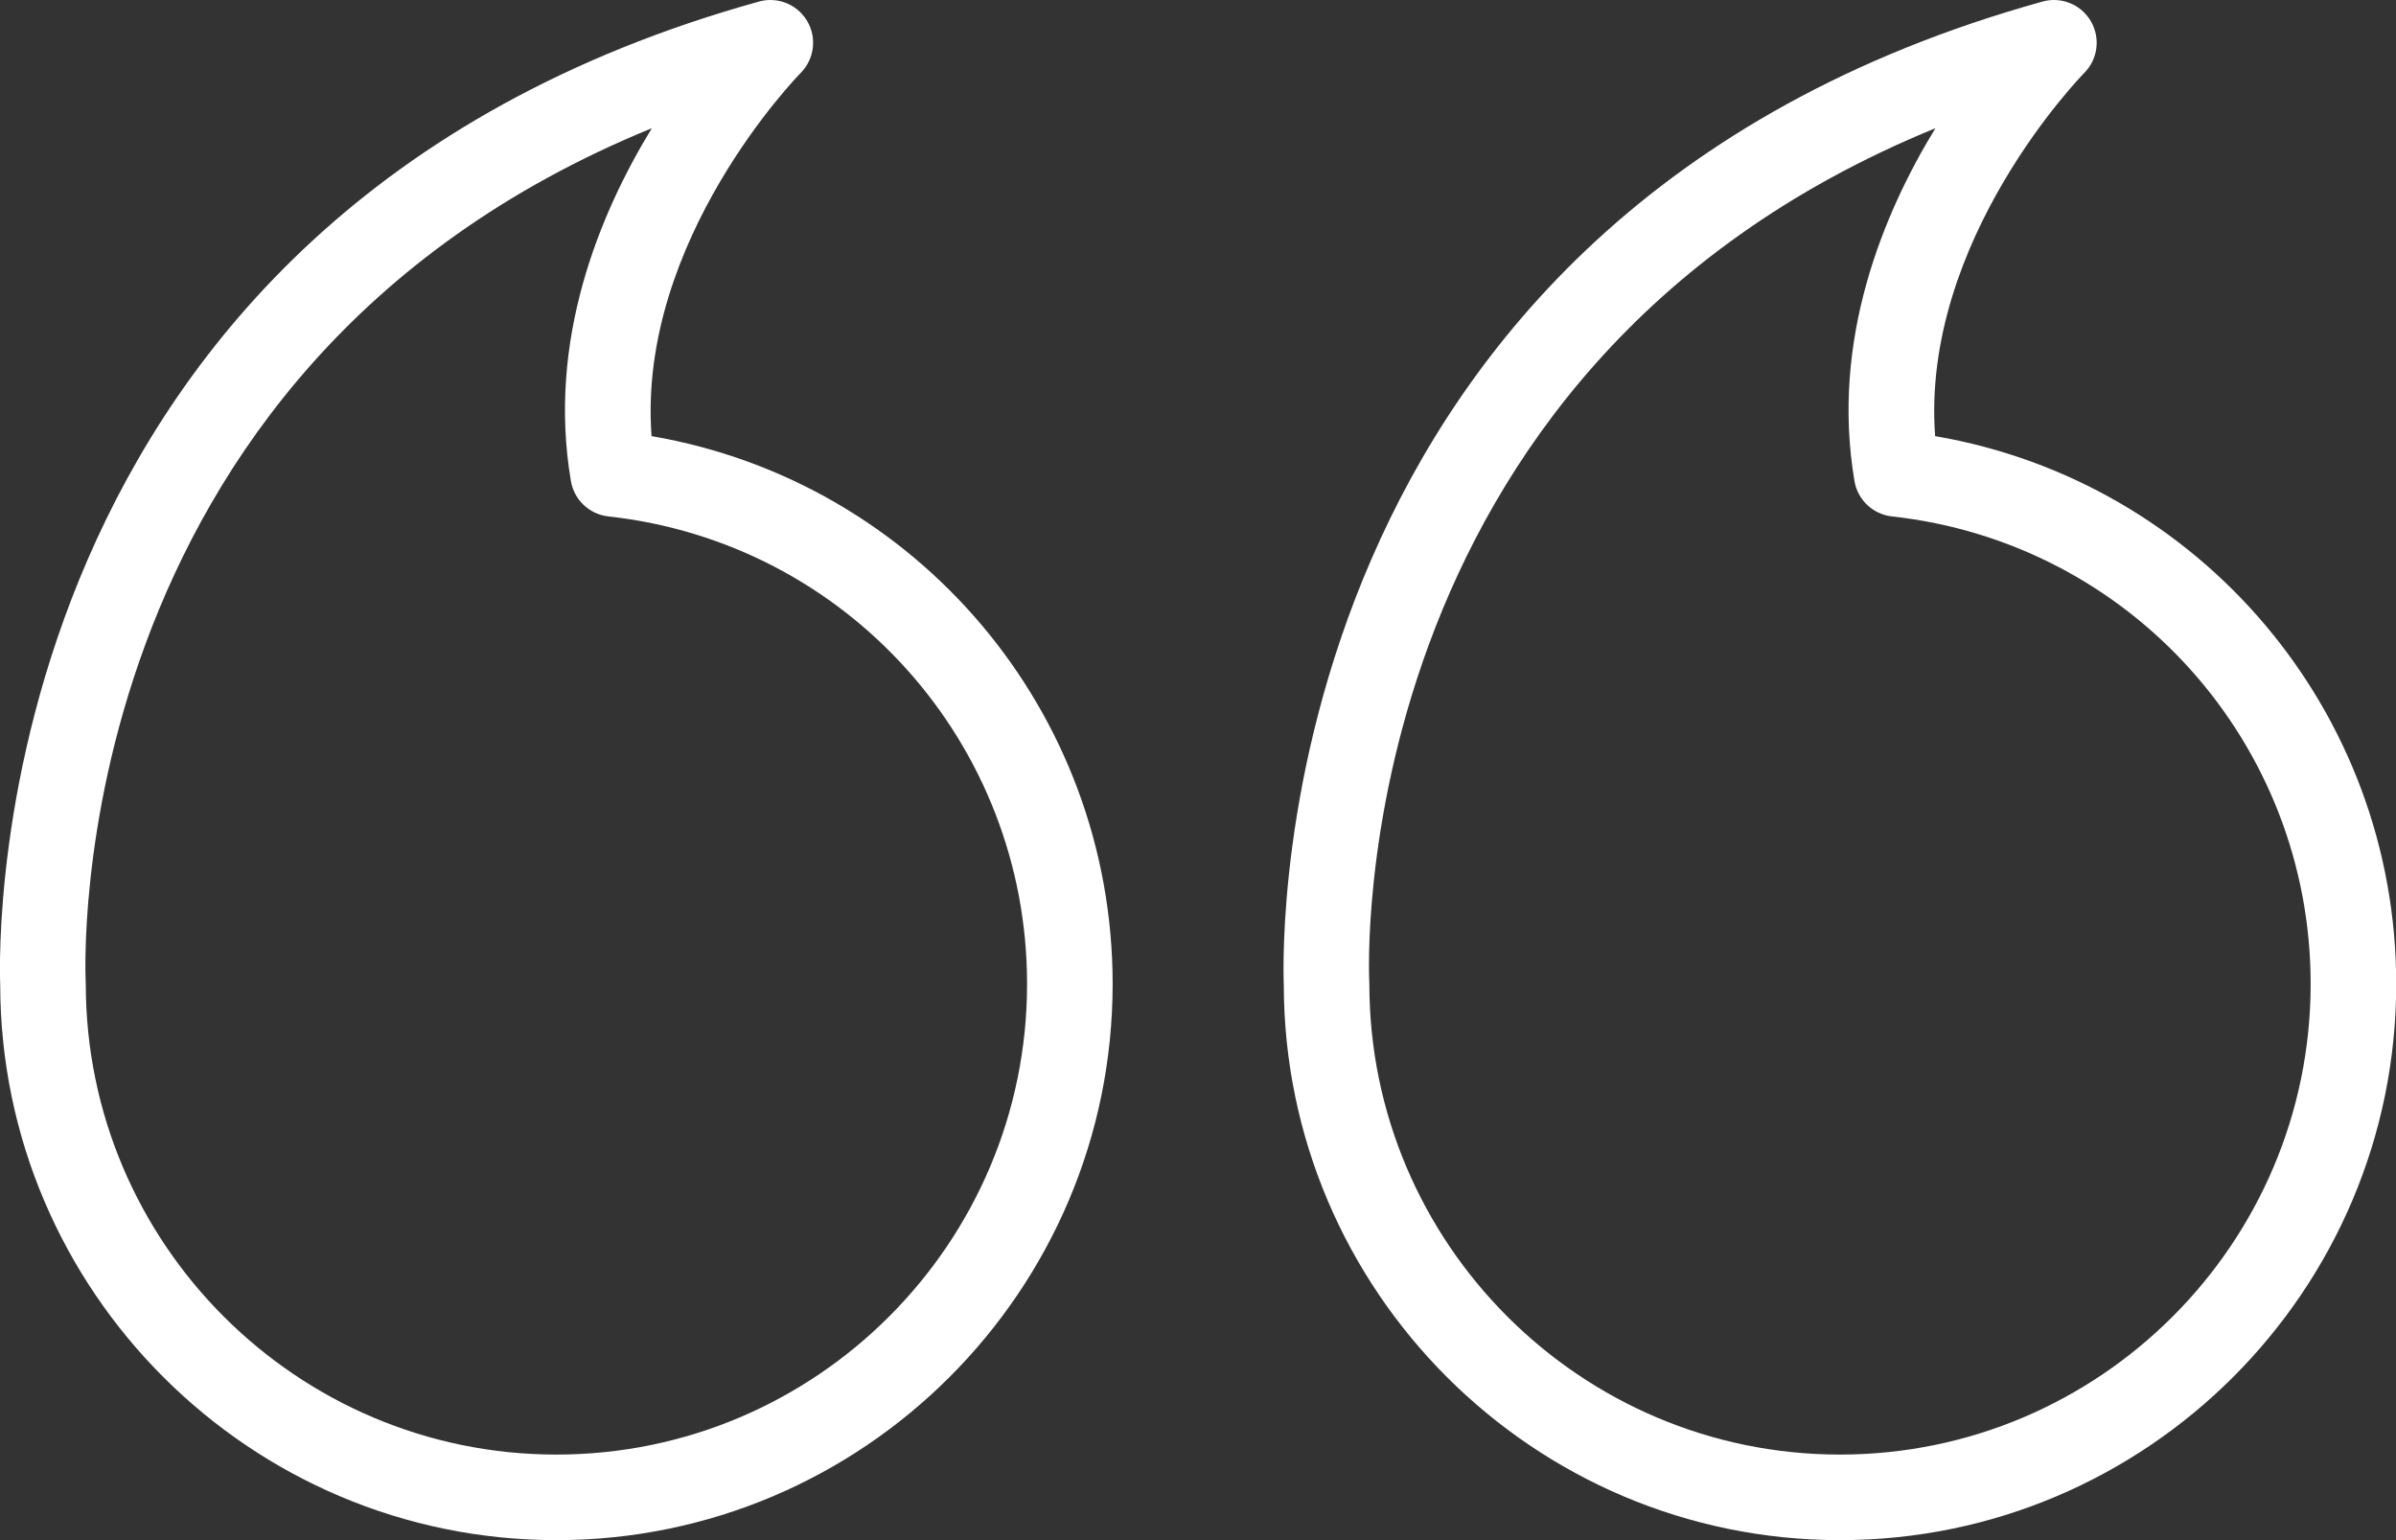
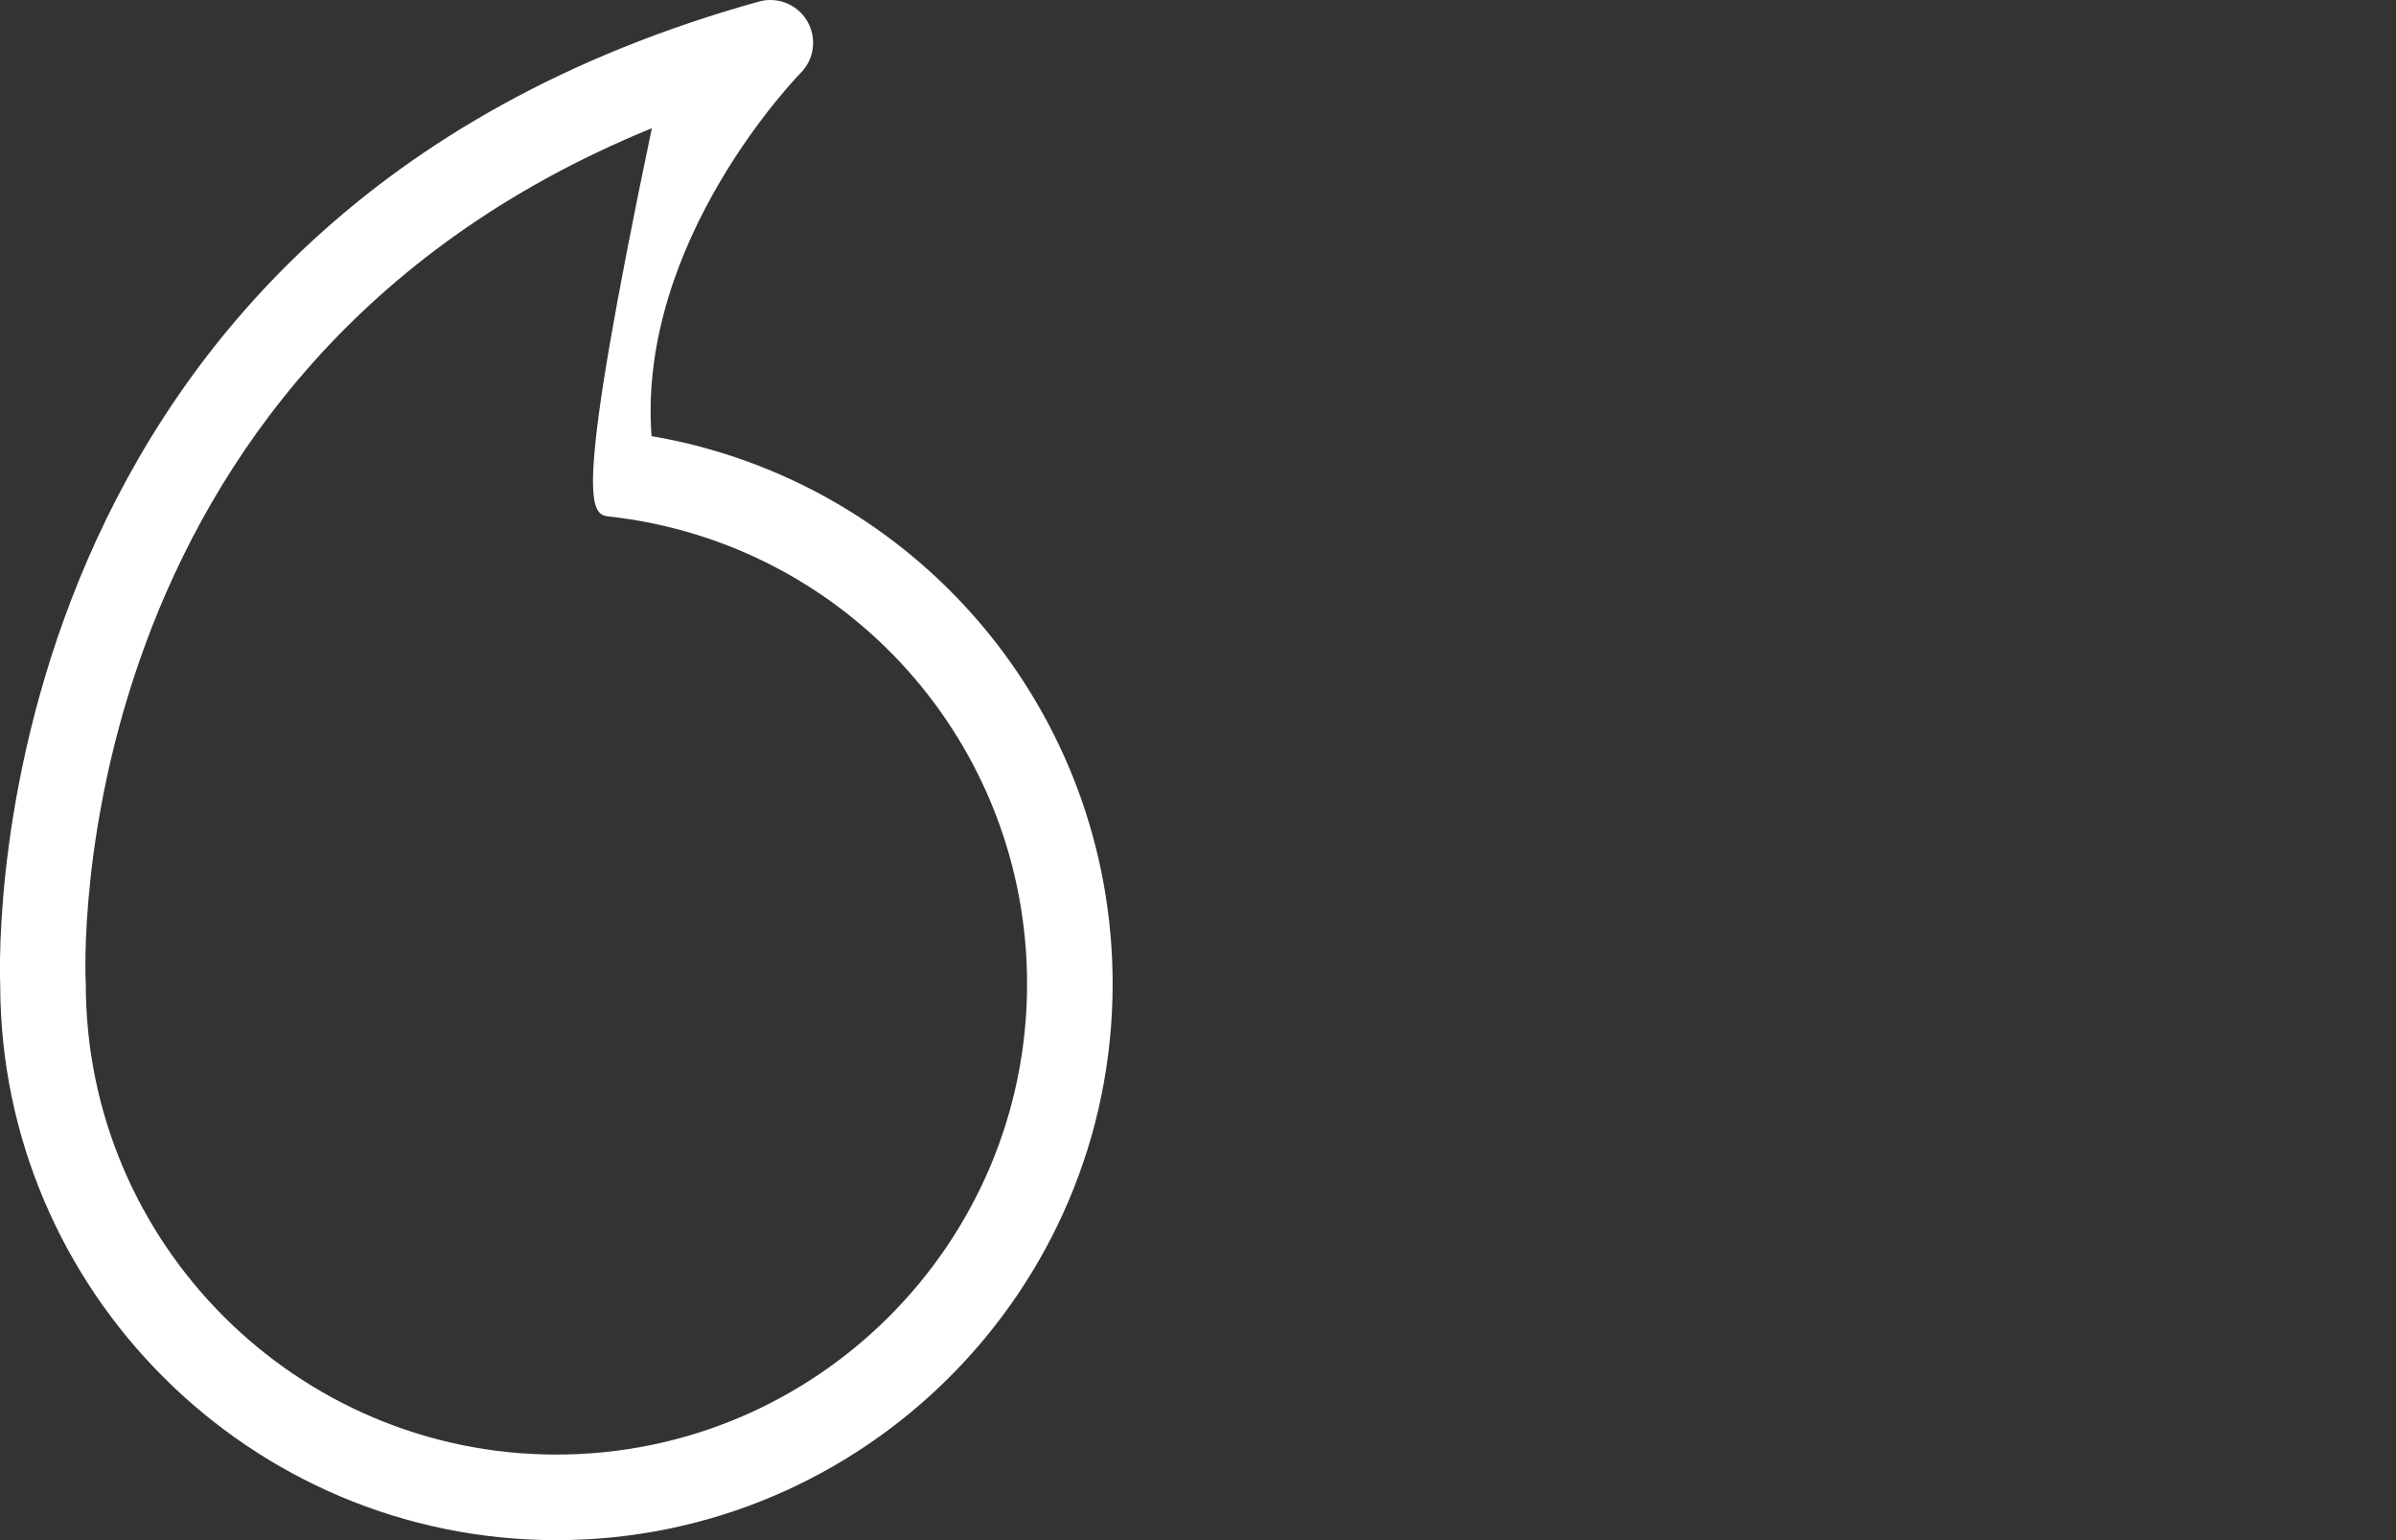
<svg xmlns="http://www.w3.org/2000/svg" width="56" height="36" viewBox="0 0 56 36" fill="none">
  <rect x="0" y="0" width="56" height="36" fill="#333333" stroke="none" />
-   <path d="M30.005 23.02C30.016 30.179 35.844 36 43.005 36C50.173 36 56.005 30.169 56.005 23C56.005 16.628 51.425 11.257 45.228 10.194C44.89 5.614 48.673 1.746 48.713 1.706C49.033 1.384 49.097 0.887 48.867 0.495C48.685 0.183 48.353 0 48.004 0C47.916 0 47.826 0.012 47.737 0.037C29.592 5.077 29.969 22.09 30.005 23.02ZM45.235 2.997C44.007 5.006 42.787 7.958 43.343 11.243C43.417 11.684 43.775 12.022 44.219 12.071C49.798 12.684 54.005 17.382 54.005 23C54.005 29.065 49.07 34 43.005 34C36.94 34 32.005 29.065 32.005 23C32.005 22.98 32.004 22.961 32.003 22.941C31.994 22.79 31.34 8.674 45.235 2.997Z" fill="#ffffff" />
-   <path d="M0.005 23.02C0.016 30.179 5.844 36 13.005 36C20.173 36 26.005 30.169 26.005 23C26.005 16.628 21.425 11.257 15.228 10.194C14.89 5.614 18.673 1.746 18.713 1.706C19.033 1.384 19.097 0.887 18.867 0.495C18.685 0.183 18.353 0 18.004 0C17.916 0 17.826 0.012 17.737 0.037C-0.408 5.077 -0.031 22.09 0.005 23.02ZM15.235 2.997C14.007 5.006 12.787 7.958 13.343 11.243C13.417 11.684 13.775 12.022 14.219 12.071C19.798 12.684 24.005 17.382 24.005 23C24.005 29.065 19.07 34 13.005 34C6.939 34 2.005 29.065 2.005 23C2.005 22.98 2.004 22.961 2.003 22.941C1.994 22.79 1.34 8.674 15.235 2.997Z" fill="#ffffff" />
+   <path d="M0.005 23.02C0.016 30.179 5.844 36 13.005 36C20.173 36 26.005 30.169 26.005 23C26.005 16.628 21.425 11.257 15.228 10.194C14.89 5.614 18.673 1.746 18.713 1.706C19.033 1.384 19.097 0.887 18.867 0.495C18.685 0.183 18.353 0 18.004 0C17.916 0 17.826 0.012 17.737 0.037C-0.408 5.077 -0.031 22.09 0.005 23.02ZM15.235 2.997C13.417 11.684 13.775 12.022 14.219 12.071C19.798 12.684 24.005 17.382 24.005 23C24.005 29.065 19.07 34 13.005 34C6.939 34 2.005 29.065 2.005 23C2.005 22.98 2.004 22.961 2.003 22.941C1.994 22.79 1.34 8.674 15.235 2.997Z" fill="#ffffff" />
</svg>